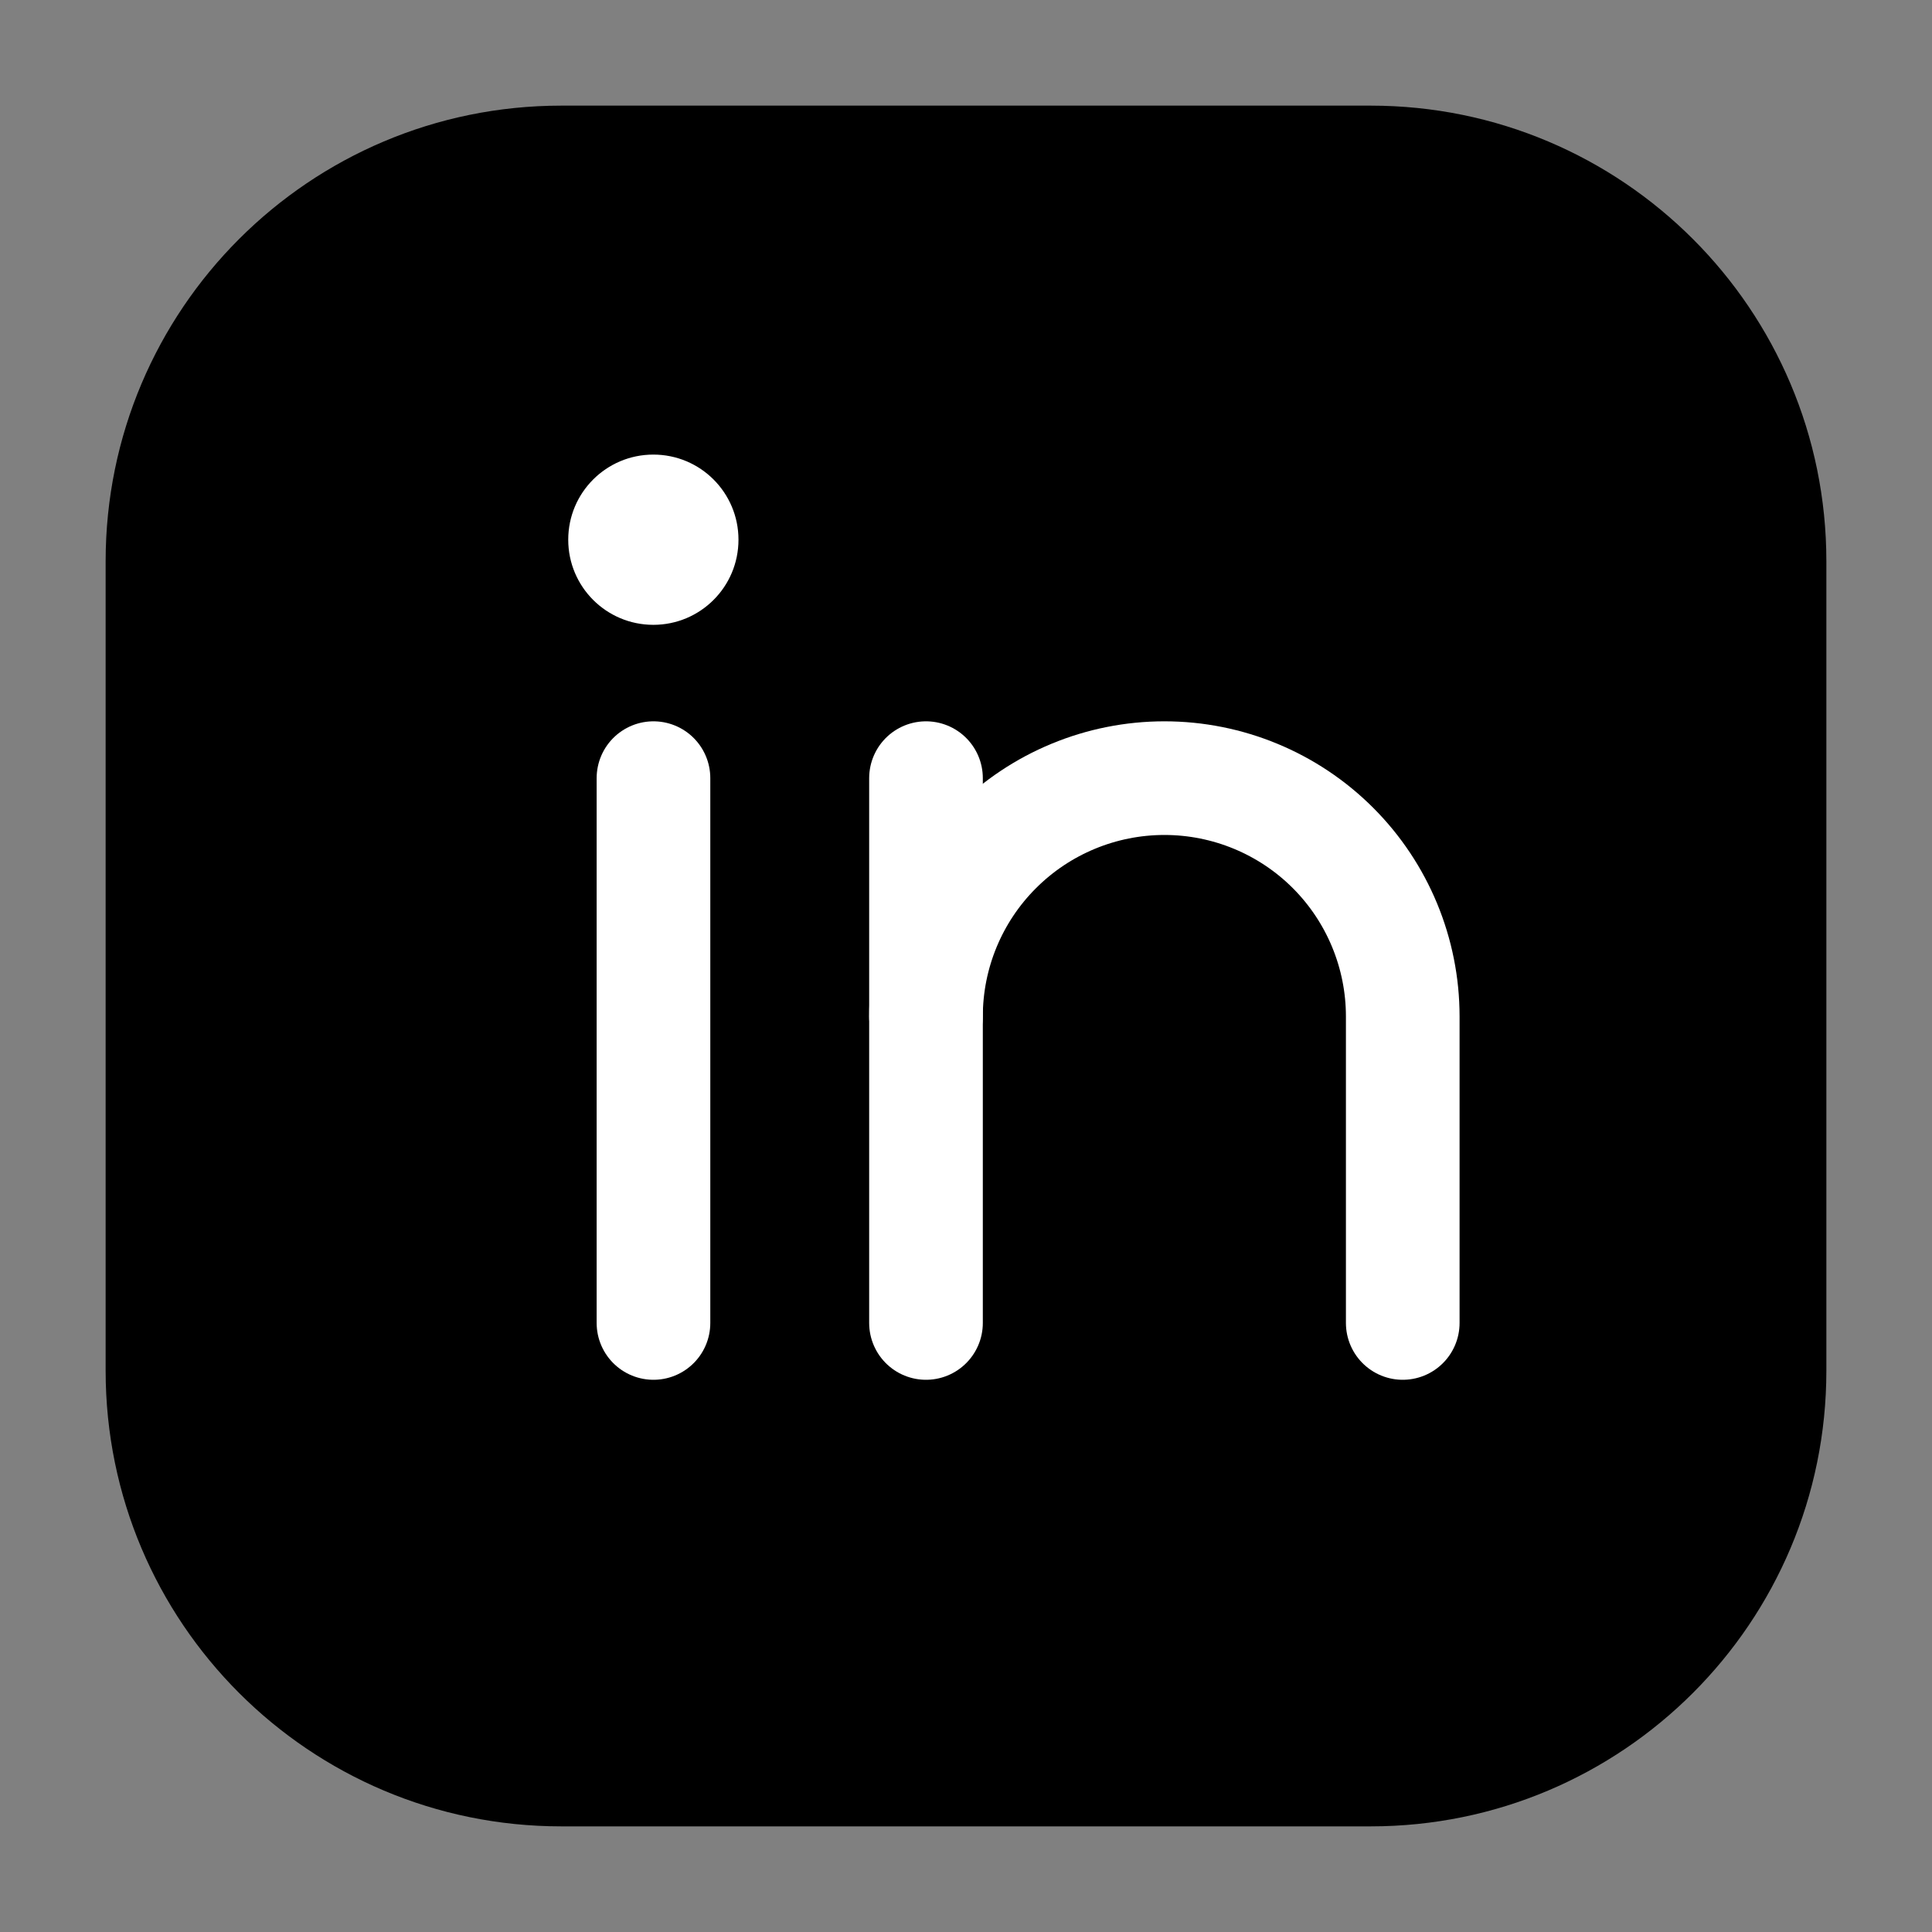
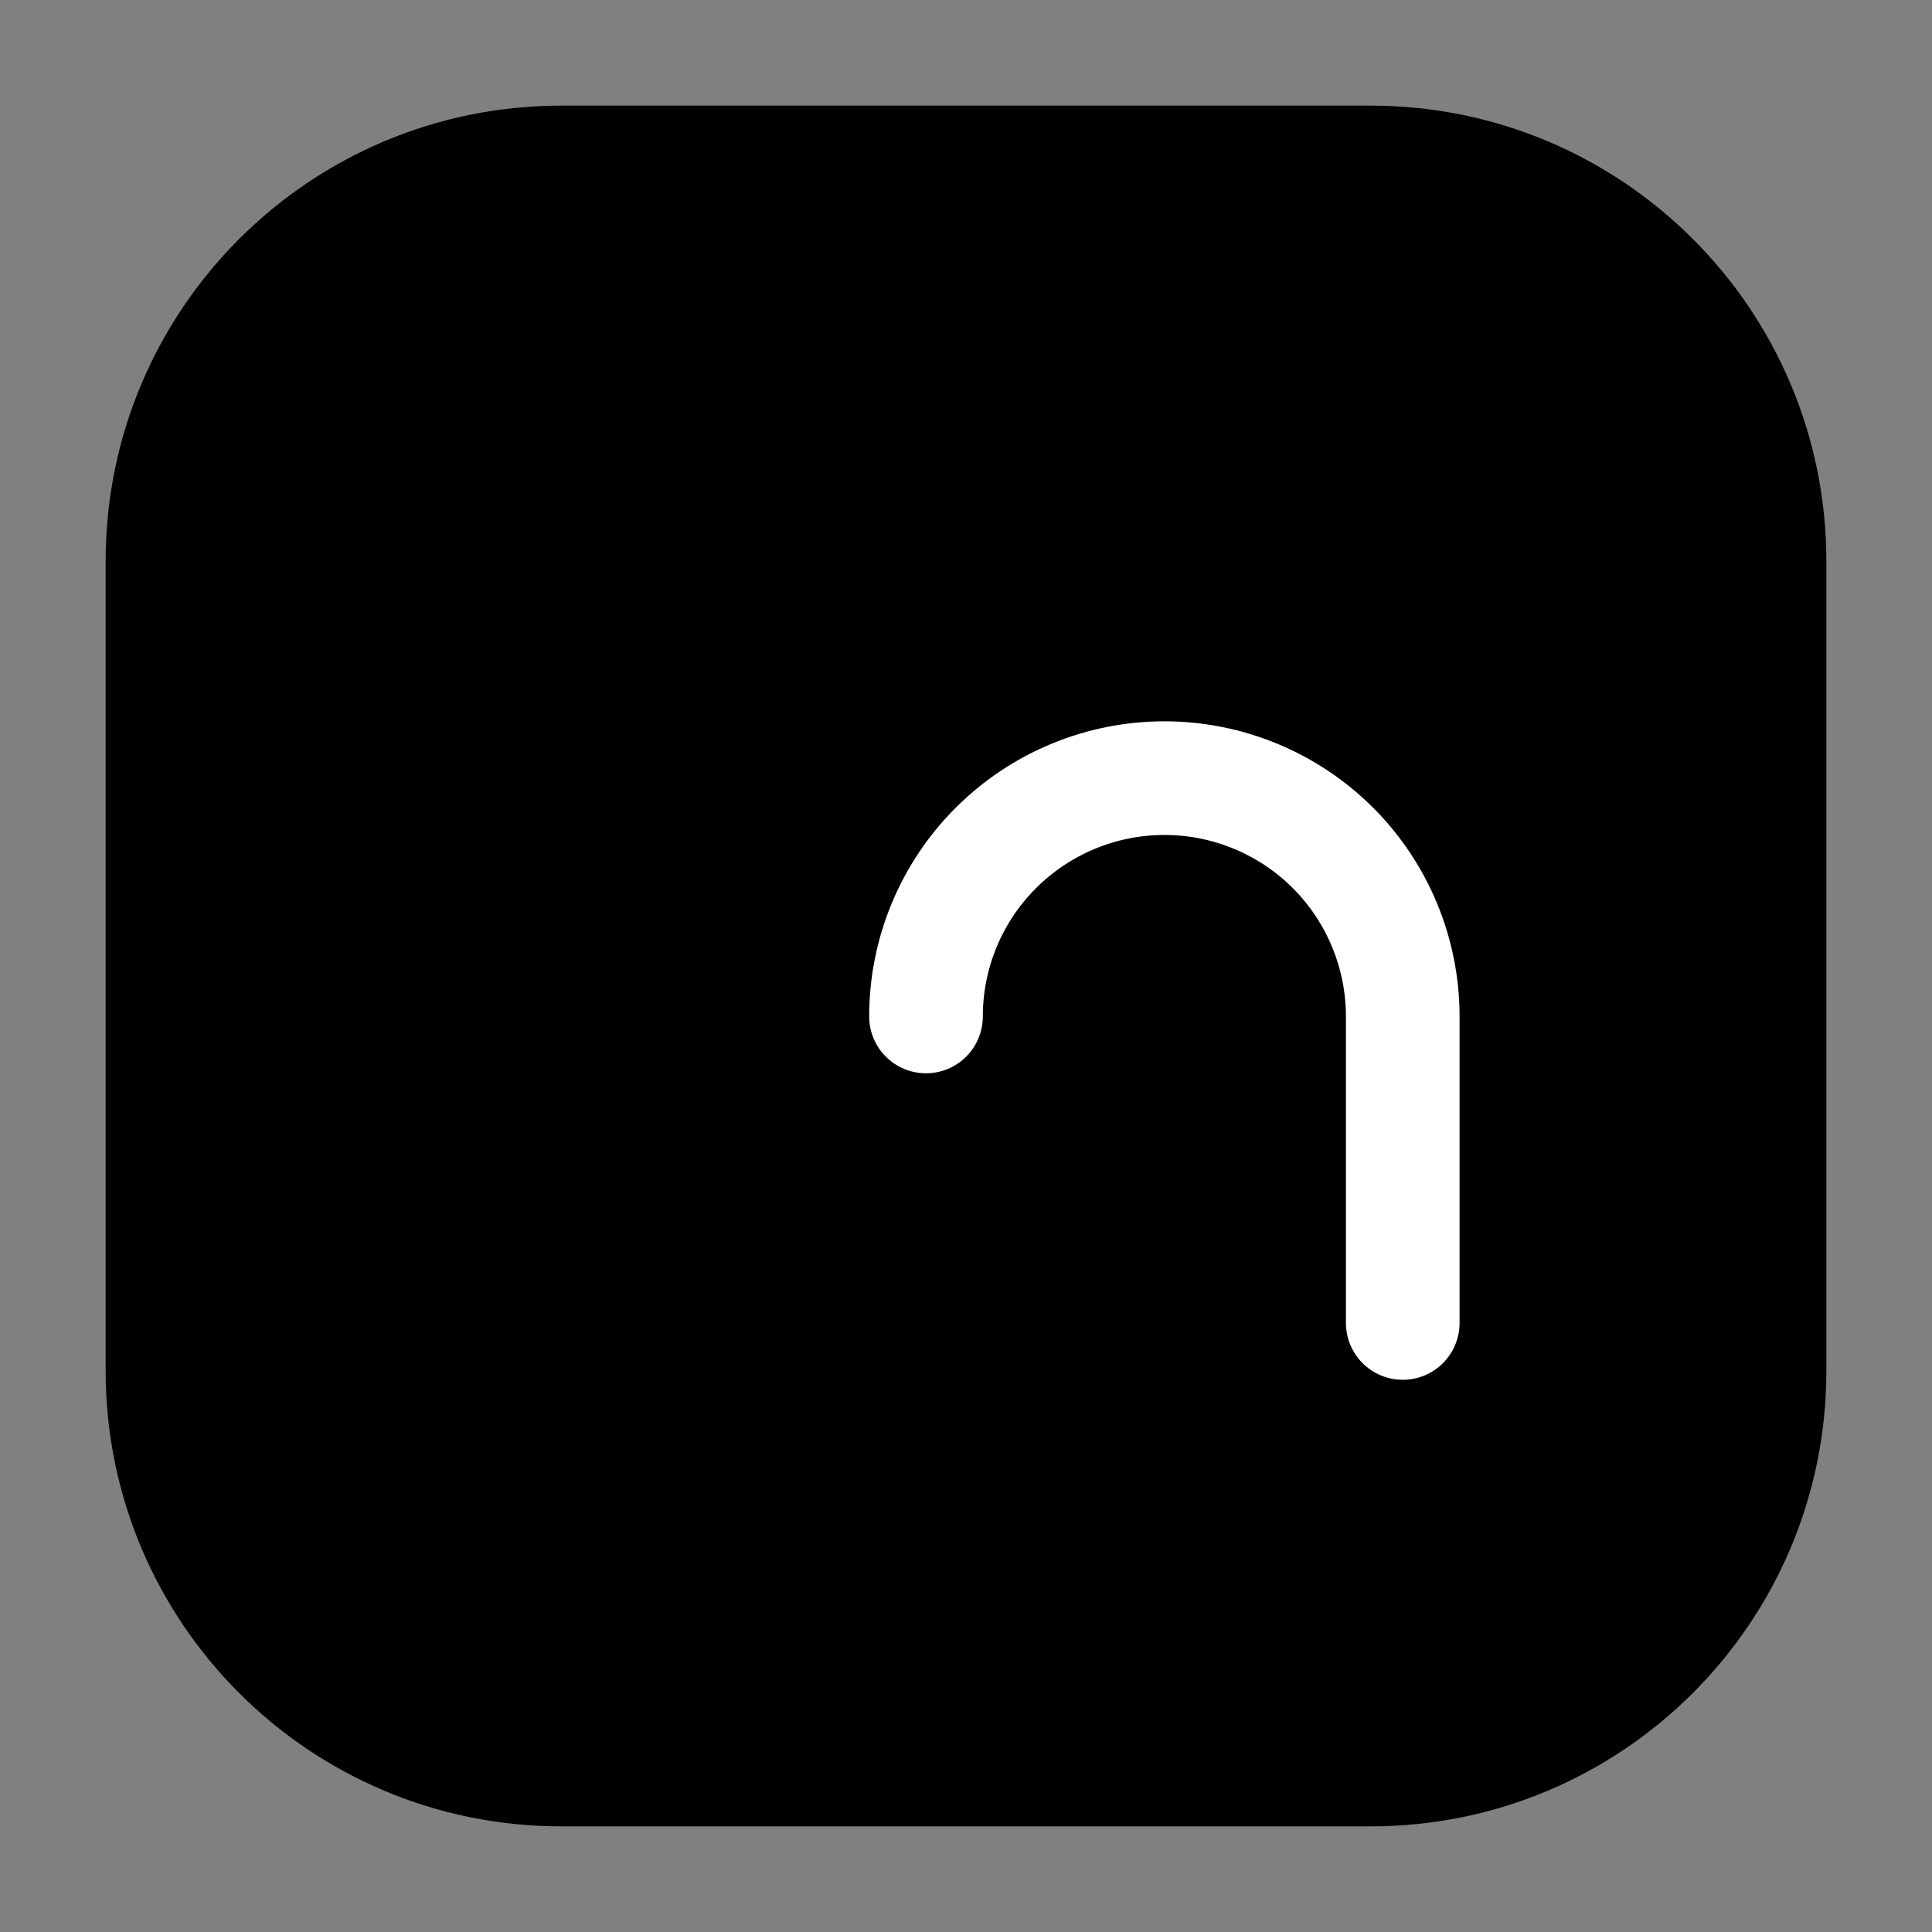
<svg xmlns="http://www.w3.org/2000/svg" width="17" height="17" viewBox="0 0 17 17" fill="none">
  <rect x="0" y="0" width="17" height="17" fill="#808080" stroke="none" />
  <path d="M12.062 1.375H4.938C2.97 1.375 1.375 2.97 1.375 4.938V12.062C1.375 14.03 2.97 15.625 4.938 15.625H12.062C14.03 15.625 15.625 14.03 15.625 12.062V4.938C15.625 2.97 14.03 1.375 12.062 1.375Z" fill="black" stroke="black" stroke-width="0.891" stroke-linecap="round" stroke-linejoin="round" />
-   <path d="M8.148 6.847V11.641" stroke="white" stroke-linecap="round" stroke-linejoin="round" />
-   <path d="M5.75 6.847V11.641" stroke="white" stroke-linecap="round" stroke-linejoin="round" />
  <path d="M8.148 8.944C8.148 8.388 8.369 7.854 8.763 7.461C9.156 7.068 9.69 6.847 10.246 6.847C10.802 6.847 11.336 7.068 11.729 7.461C12.122 7.854 12.343 8.388 12.343 8.944V11.641" stroke="white" stroke-linecap="round" stroke-linejoin="round" />
-   <path d="M5.749 5.498C6.163 5.498 6.498 5.163 6.498 4.749C6.498 4.335 6.163 4 5.749 4C5.335 4 5 4.335 5 4.749C5 5.163 5.335 5.498 5.749 5.498Z" fill="white" />
</svg>